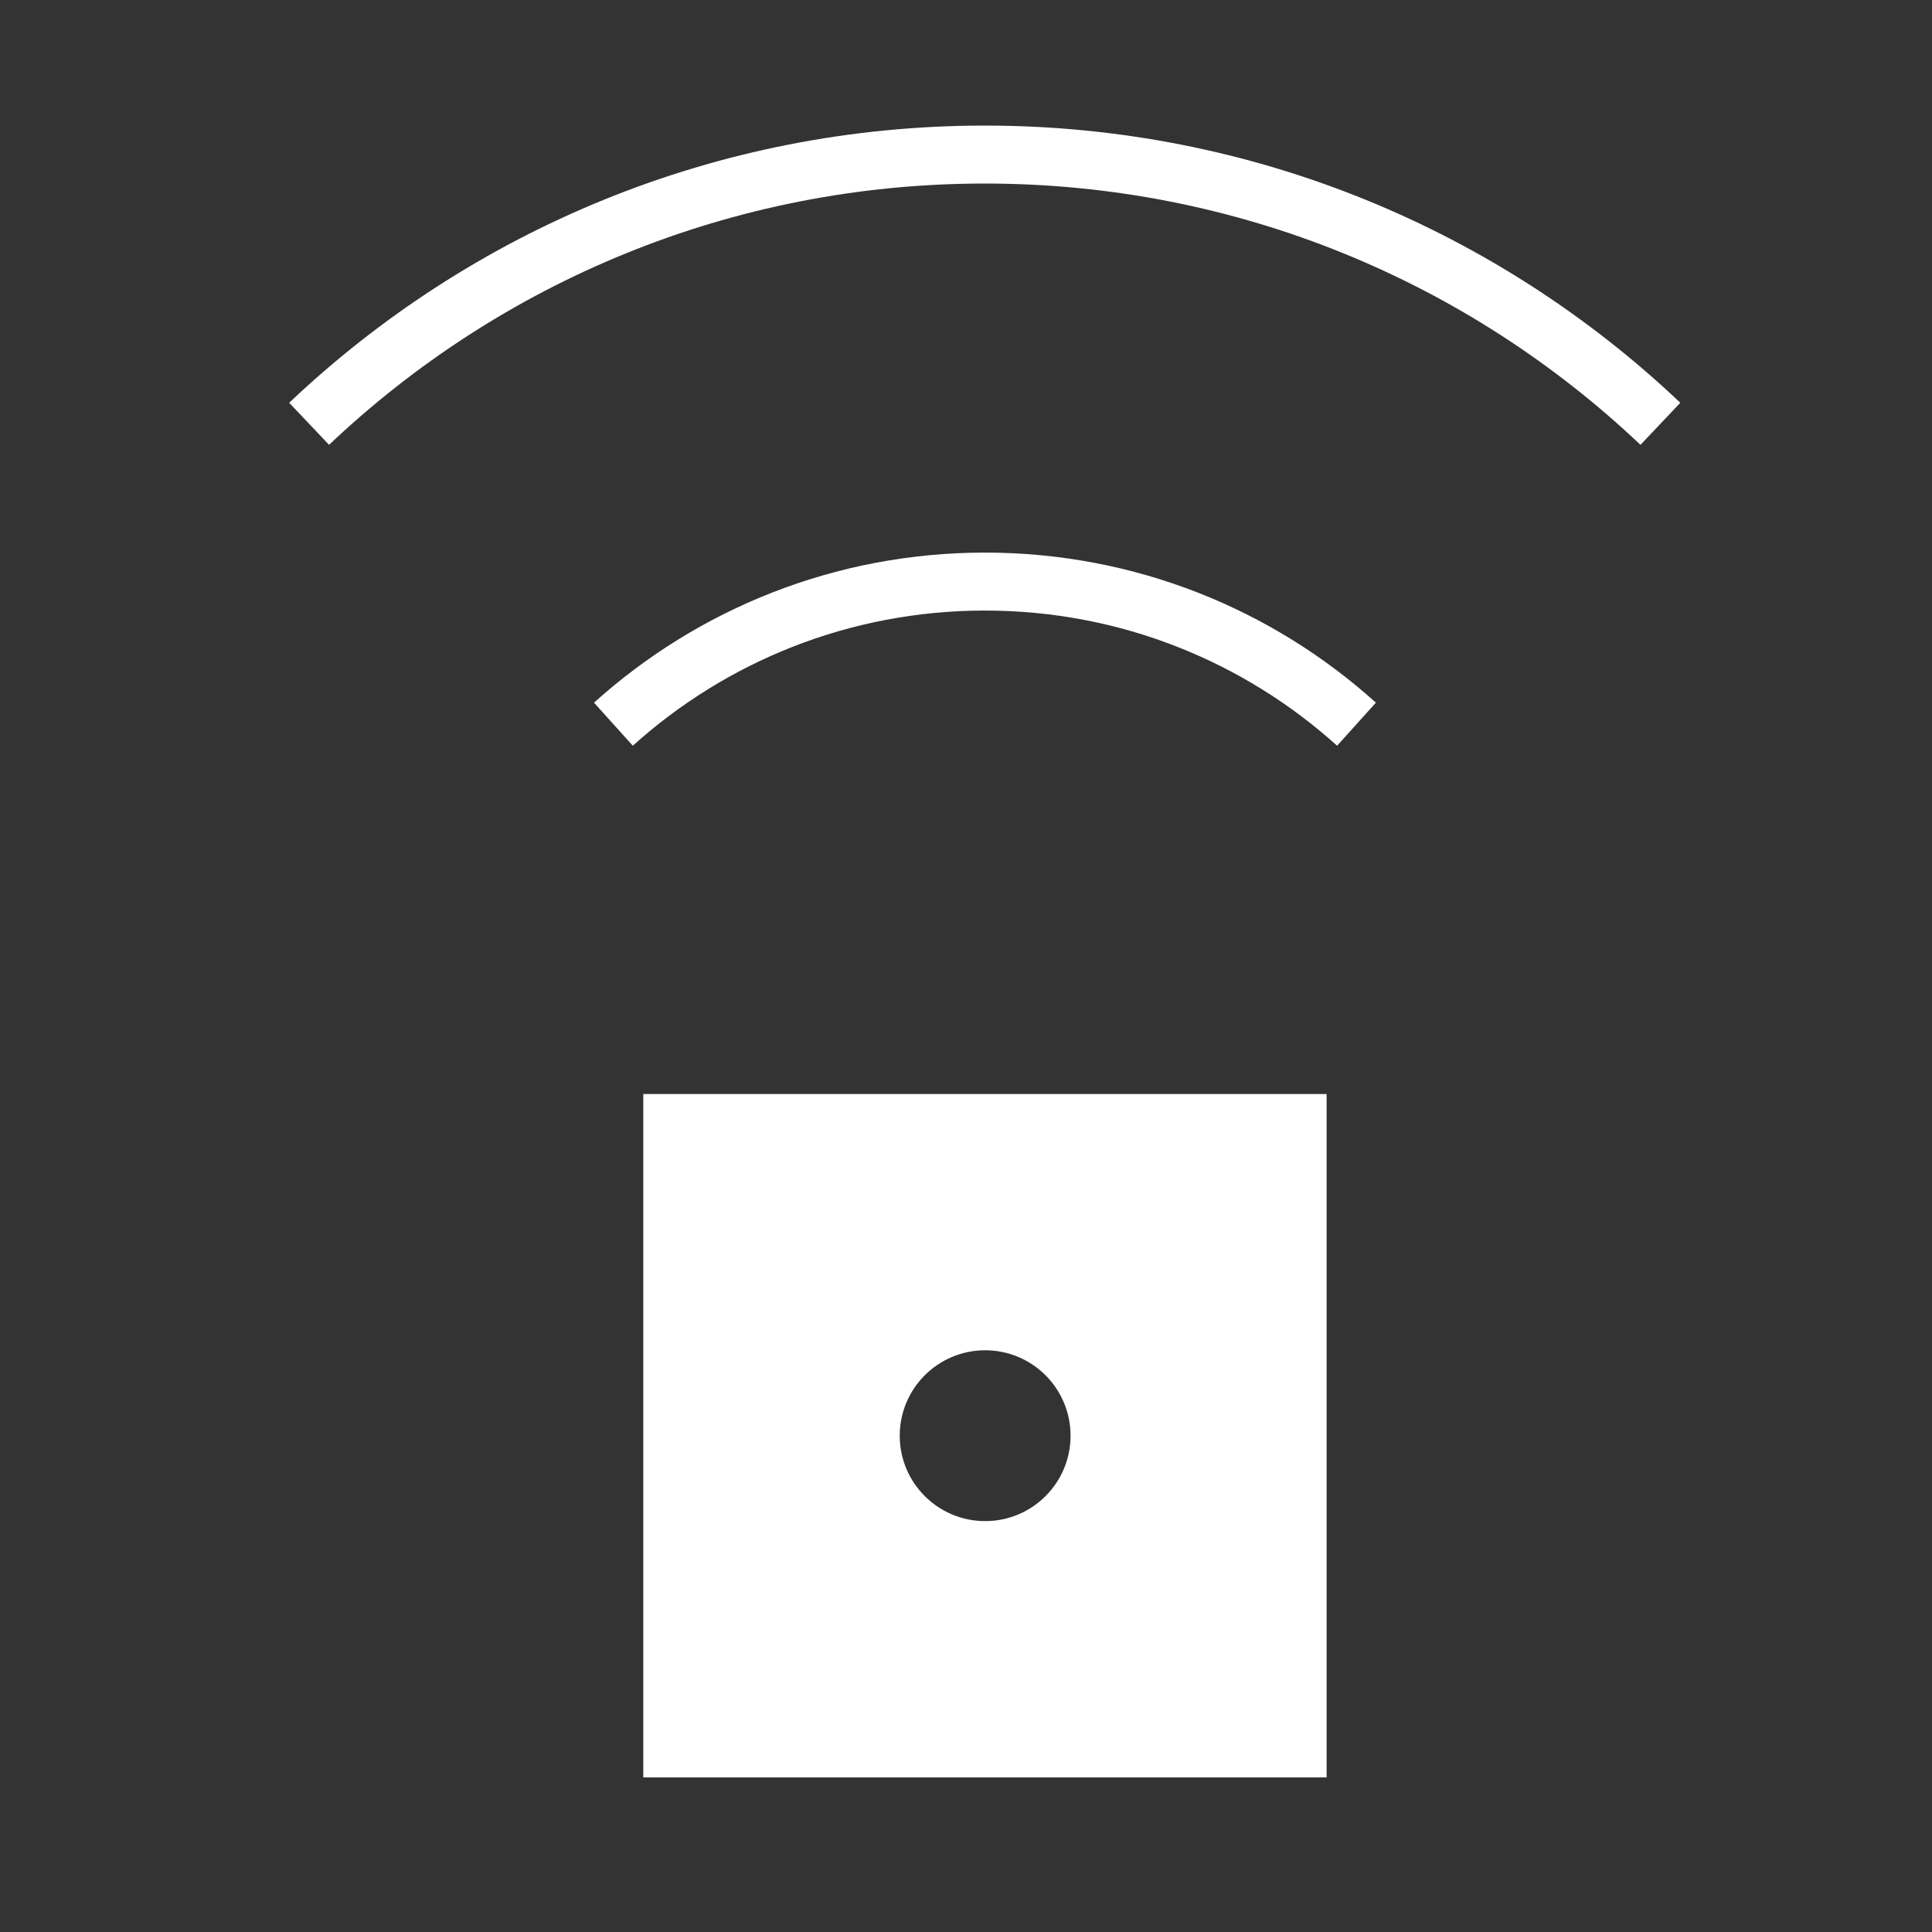
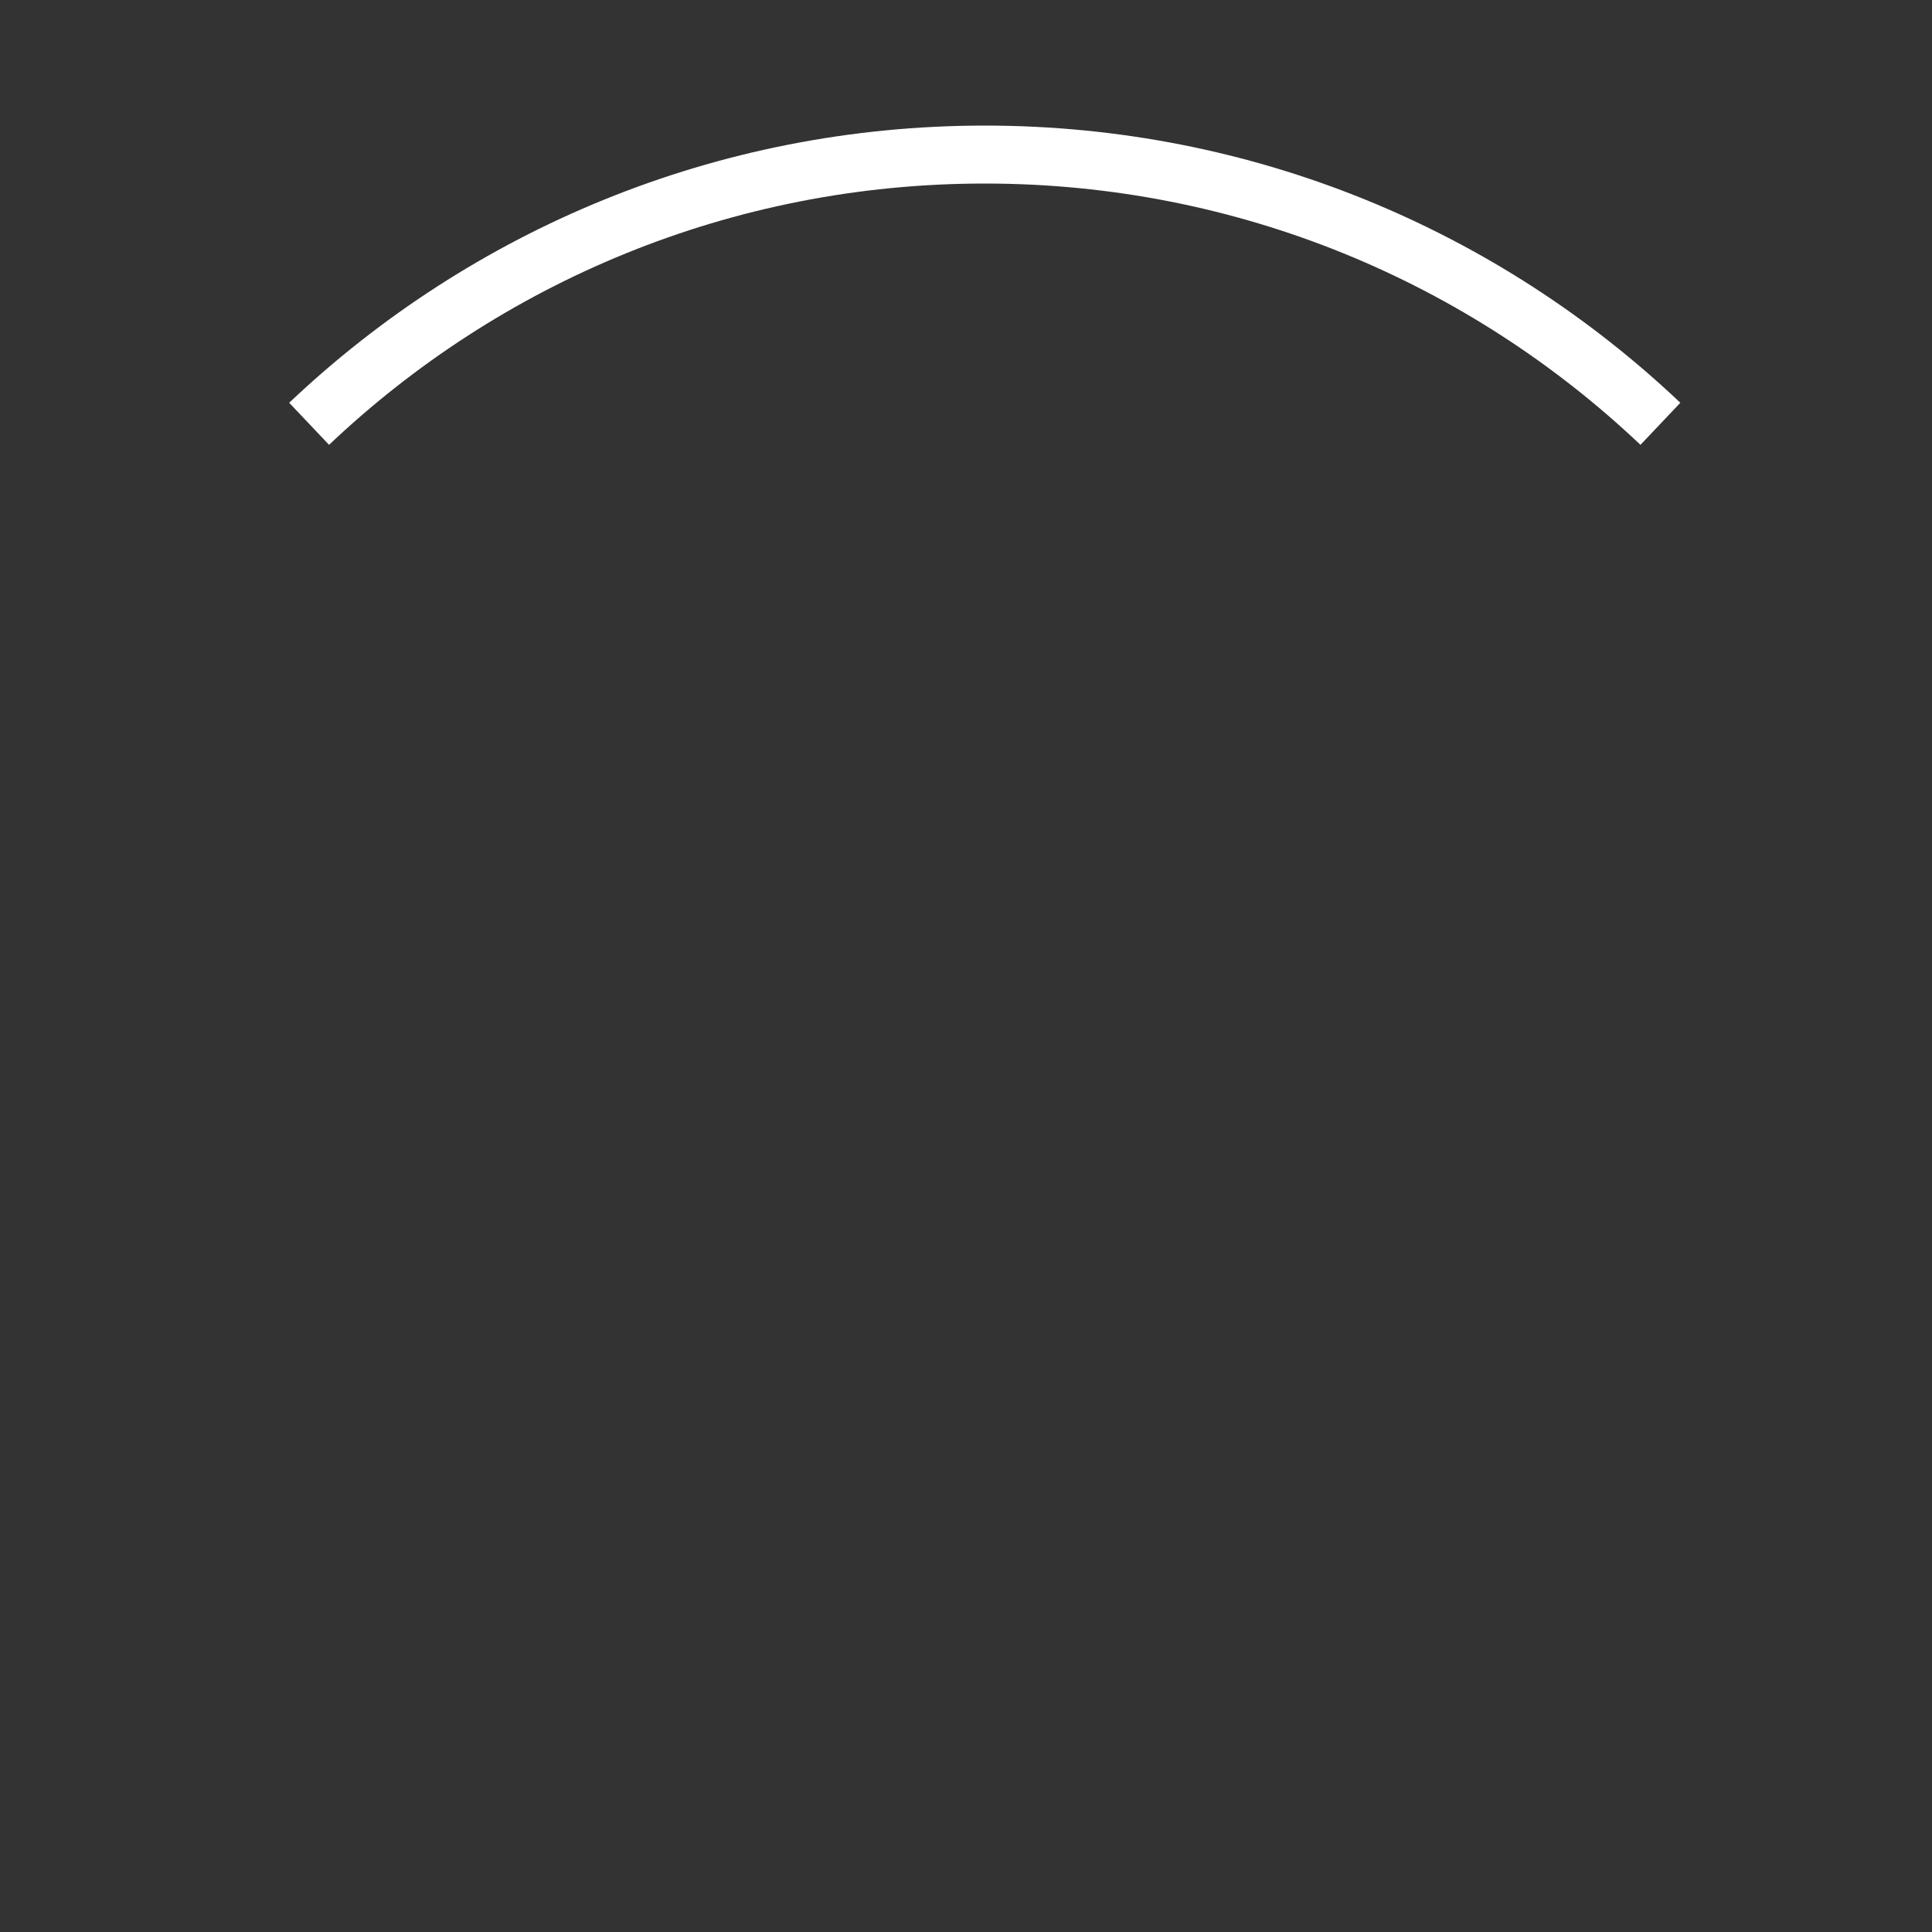
<svg xmlns="http://www.w3.org/2000/svg" width="50" height="50" viewBox="0 0 50 50" fill="none">
  <rect x="0" y="0" width="50" height="50" fill="#333333" stroke="none" />
  <path d="M42.971 10.968C38.414 6.649 32.259 4 25.485 4C18.712 4 12.556 6.649 8 10.968" stroke="white" stroke-width="1.5" />
-   <path d="M35.106 18.742C32.56 16.448 29.188 15.051 25.491 15.051C21.793 15.051 18.421 16.448 15.875 18.742" stroke="white" stroke-width="1.5" />
-   <path fill-rule="evenodd" clip-rule="evenodd" d="M34.333 28.314H16.648V45.999H34.333V28.314ZM25.496 39.366C26.717 39.366 27.706 38.377 27.706 37.156C27.706 35.935 26.717 34.945 25.496 34.945C24.275 34.945 23.285 35.935 23.285 37.156C23.285 38.377 24.275 39.366 25.496 39.366Z" fill="white" />
</svg>